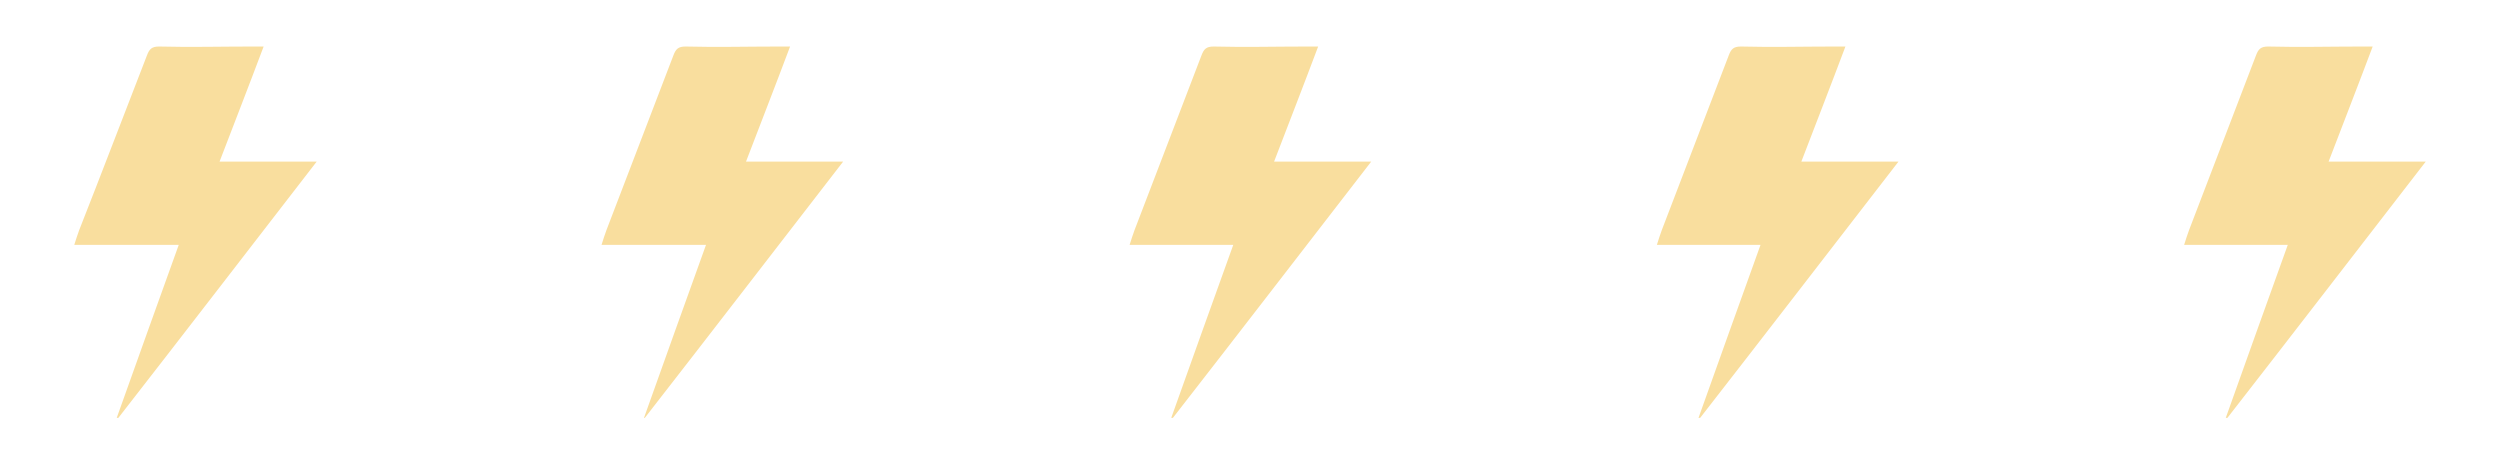
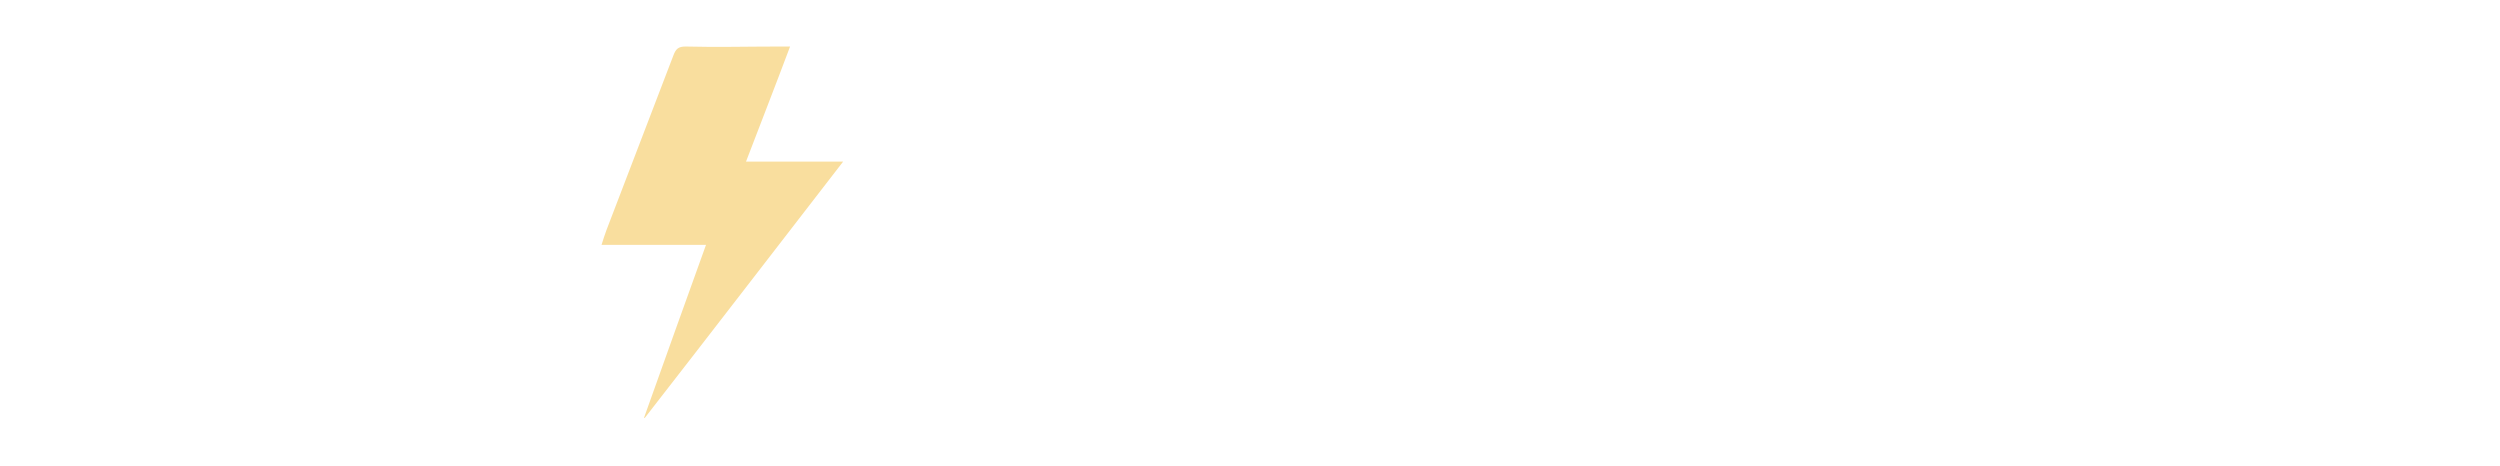
<svg xmlns="http://www.w3.org/2000/svg" version="1.1" id="Layer_1" x="0px" y="0px" viewBox="0 0 306.3 57.1" style="enable-background:new 0 0 306.3 57.1;" xml:space="preserve">
  <style type="text/css">
	.st0{fill:#F9DE9E;}
</style>
  <g>
-     <path class="st0" d="M208.1,51.2c2.5-7,5-14,7.6-21.2h-12.7c0.2-0.7,0.4-1.2,0.6-1.8c2.7-7.1,5.5-14.3,8.2-21.4   c0.3-0.8,0.6-1.1,1.5-1.1c3.8,0.1,7.6,0,11.3,0h1.5c-1.8,4.8-3.6,9.4-5.4,14.1h11.9c-8.2,10.6-16.2,21-24.3,31.4L208.1,51.2z" />
-     <path class="st0" d="M143.5,51.2c2.5-7,5-14,7.6-21.2h-12.7c0.2-0.7,0.4-1.2,0.6-1.8c2.7-7.1,5.5-14.3,8.2-21.4   c0.3-0.8,0.6-1.1,1.5-1.1c3.8,0.1,7.6,0,11.3,0h1.5c-1.8,4.8-3.6,9.4-5.4,14.1h11.9c-8.2,10.6-16.2,21-24.3,31.4L143.5,51.2z" />
    <path class="st0" d="M78.9,51.2c2.5-7,5-14,7.6-21.2H73.7c0.2-0.7,0.4-1.2,0.6-1.8c2.7-7.1,5.5-14.3,8.2-21.4   c0.3-0.8,0.6-1.1,1.5-1.1c3.8,0.1,7.6,0,11.3,0h1.5c-1.8,4.8-3.6,9.4-5.4,14.1h11.9c-8.2,10.6-16.2,21-24.3,31.4L78.9,51.2z" />
-     <path class="st0" d="M272.7,51.2c2.5-7,5-14,7.6-21.2h-12.7c0.2-0.7,0.4-1.2,0.6-1.8c2.7-7.1,5.5-14.3,8.2-21.4   c0.3-0.8,0.6-1.1,1.5-1.1c3.8,0.1,7.6,0,11.3,0h1.5c-1.8,4.8-3.6,9.4-5.4,14.1h11.9c-8.2,10.6-16.2,21-24.3,31.4L272.7,51.2z" />
-     <path class="st0" d="M14.3,51.2c2.5-7,5-14,7.6-21.2H9.1c0.2-0.7,0.4-1.2,0.6-1.8C12.5,21.1,15.2,14,18,6.8   c0.3-0.8,0.6-1.1,1.5-1.1c3.8,0.1,7.6,0,11.3,0h1.5c-1.8,4.8-3.6,9.4-5.4,14.1h11.9c-8.2,10.6-16.2,21-24.3,31.4L14.3,51.2z" />
  </g>
</svg>